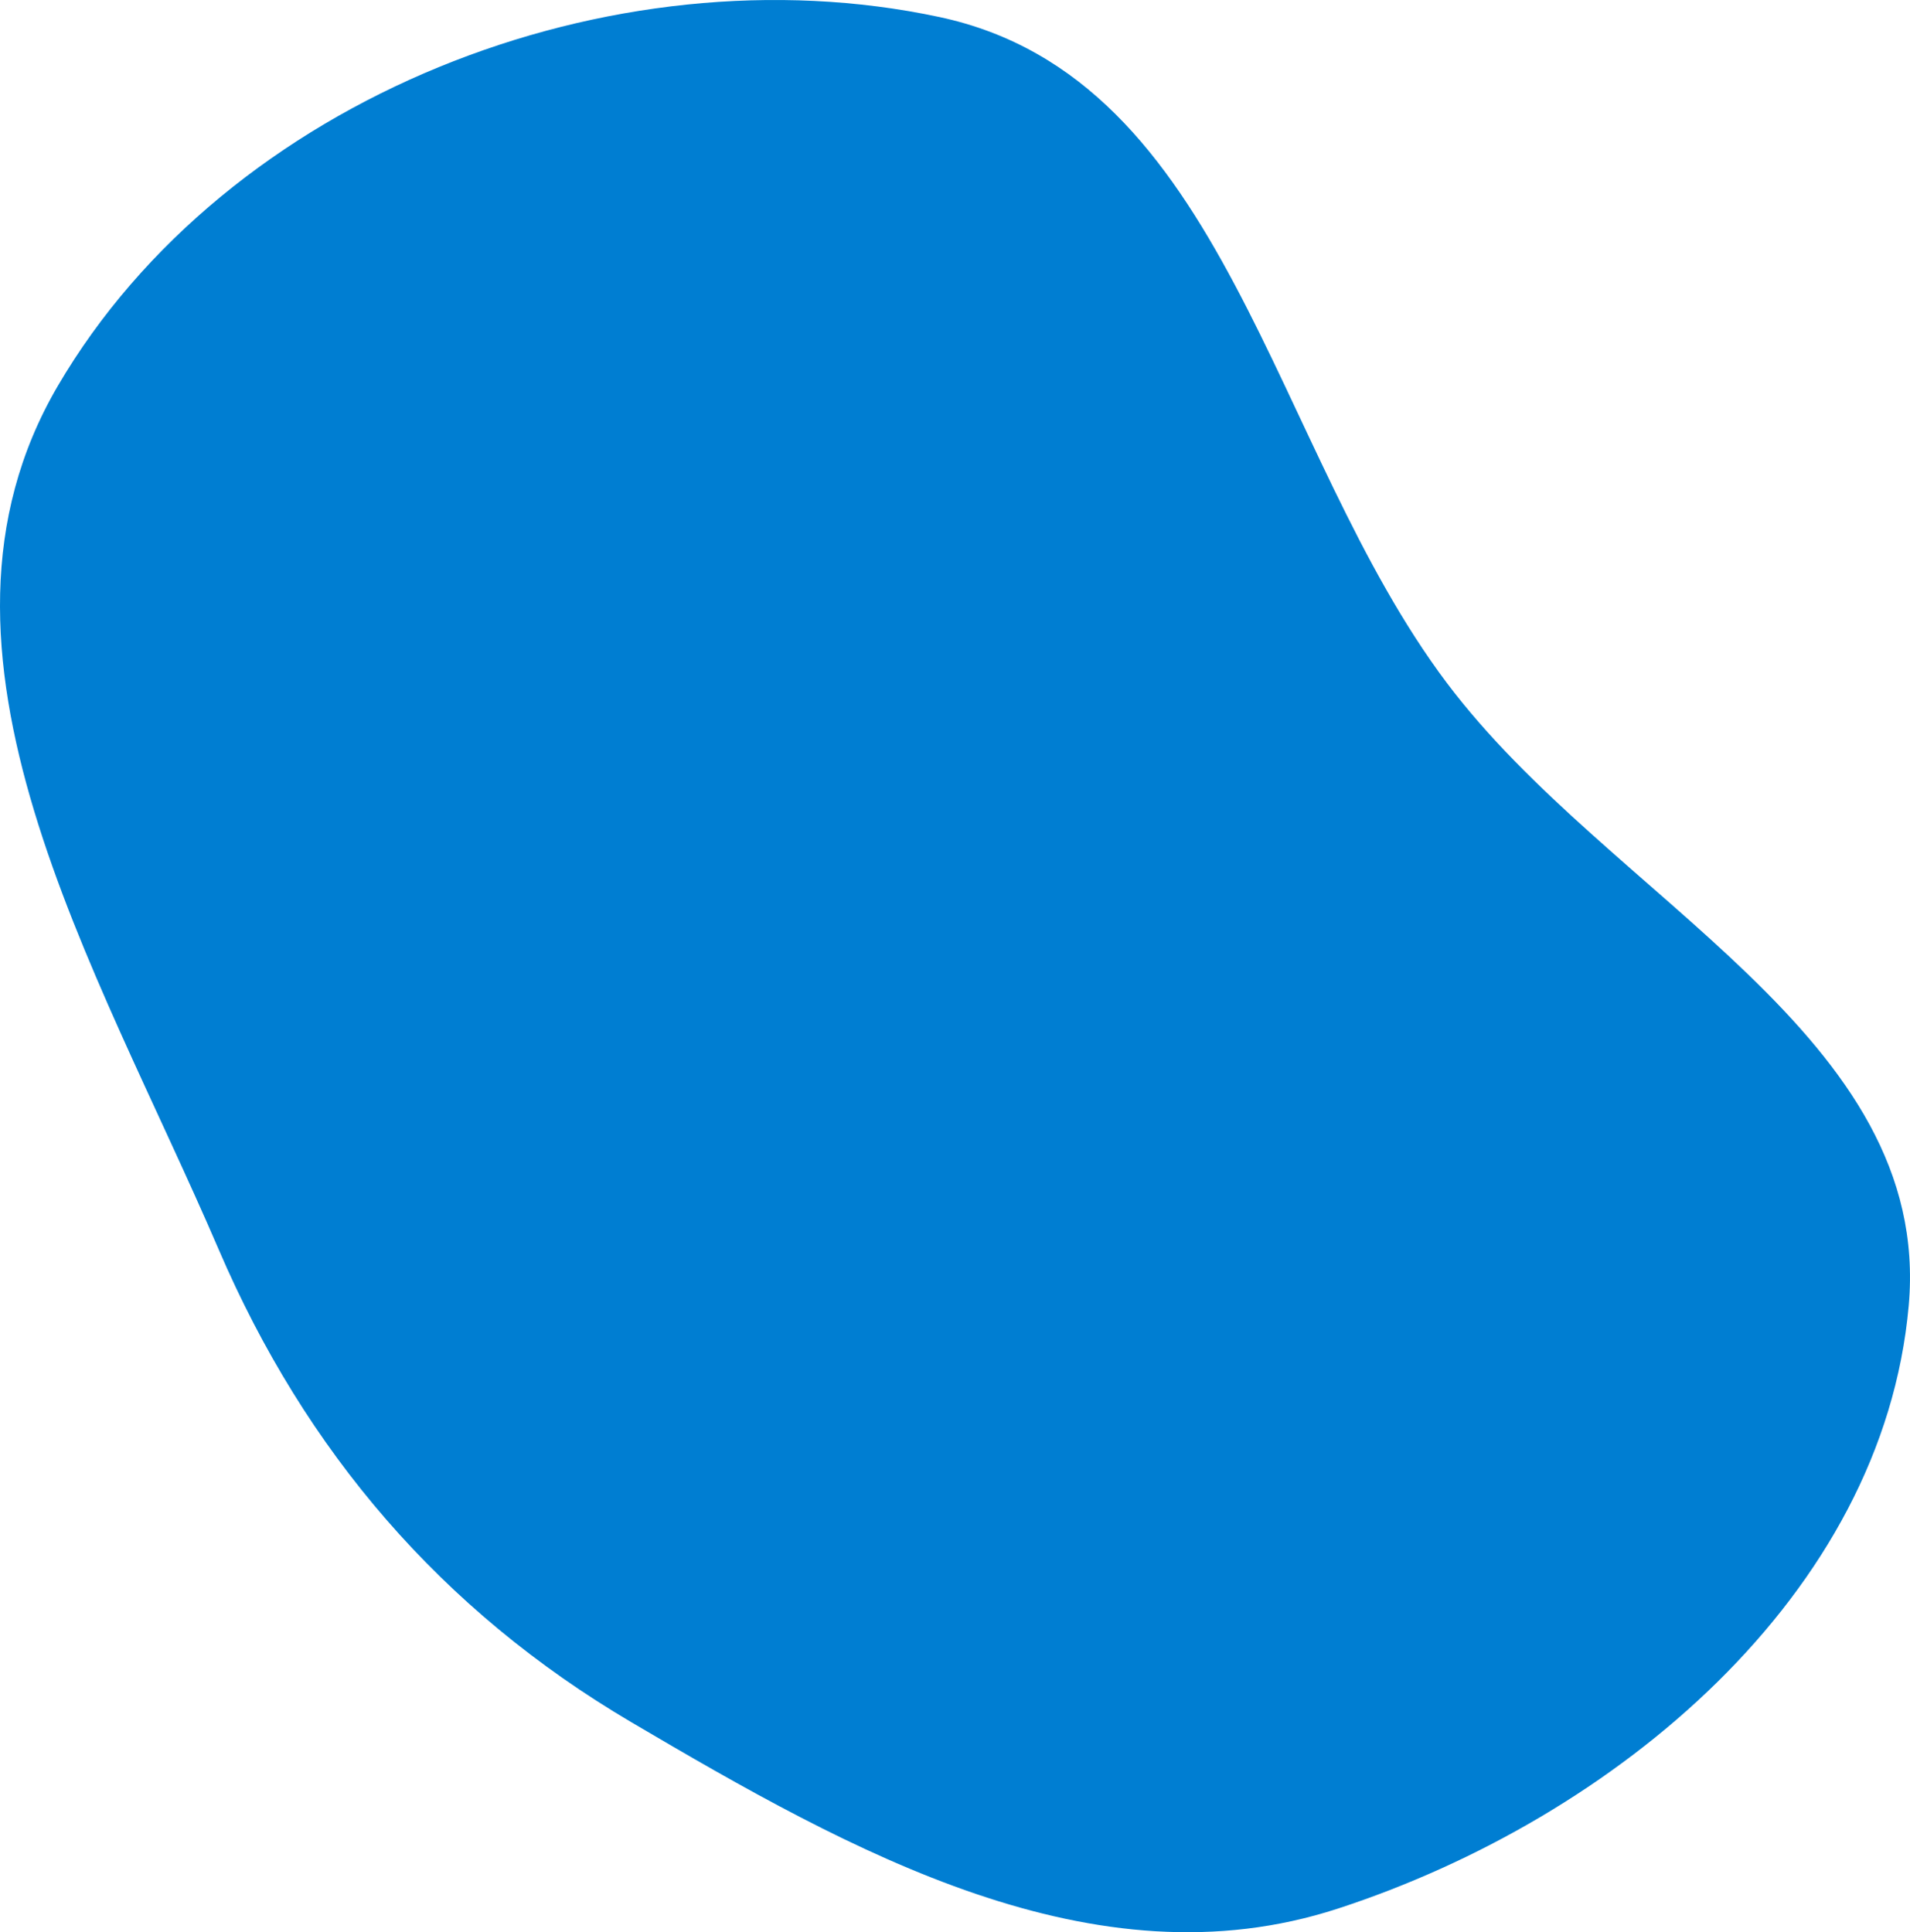
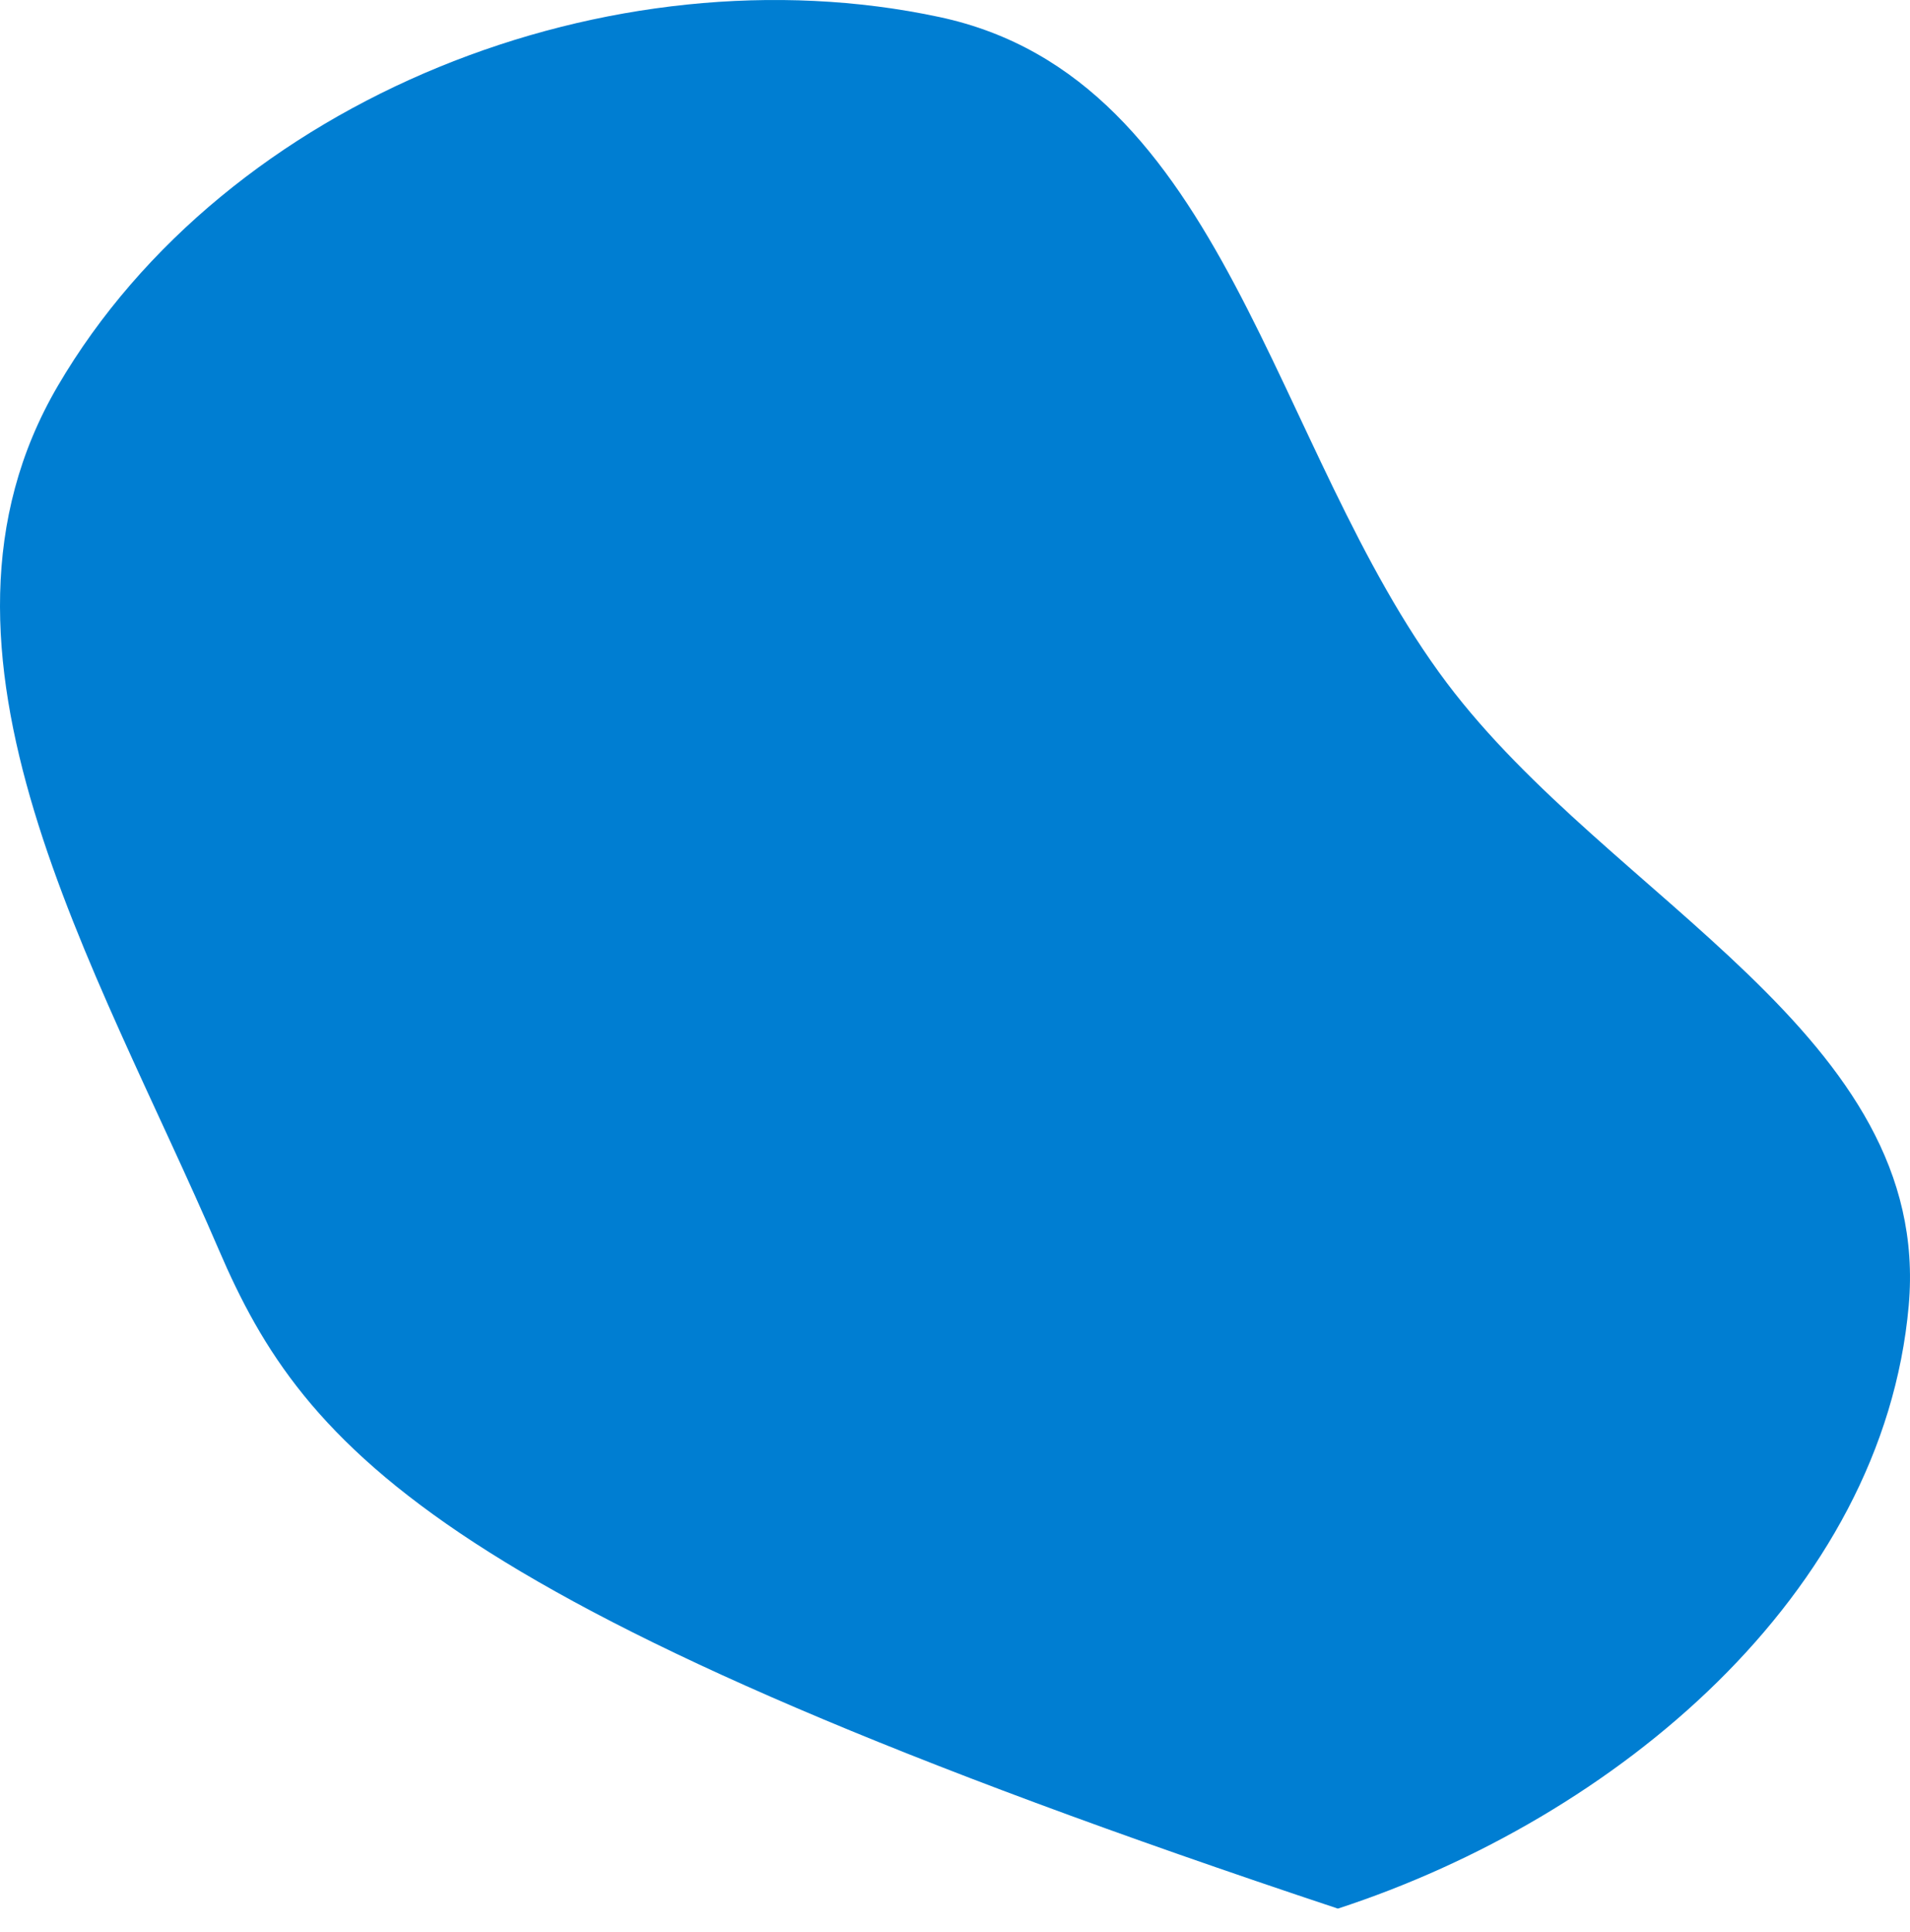
<svg xmlns="http://www.w3.org/2000/svg" width="256" height="259" viewBox="0 0 256 259" fill="none">
-   <path fill-rule="evenodd" clip-rule="evenodd" d="M125.918 2.285C164.515 10.537 170.27 60.094 193.924 91.544C215.831 120.67 259.052 138.772 255.829 175.01C252.38 213.798 216.504 243.706 179.315 255.834C146.665 266.482 114.179 248.265 84.614 230.846C59.151 215.845 40.917 194.527 29.296 167.449C13.007 129.494 -13.12 87.406 7.746 51.737C30.363 13.076 81.962 -7.113 125.918 2.285Z" fill="#007ED2" />
+   <path fill-rule="evenodd" clip-rule="evenodd" d="M125.918 2.285C164.515 10.537 170.27 60.094 193.924 91.544C215.831 120.67 259.052 138.772 255.829 175.01C252.38 213.798 216.504 243.706 179.315 255.834C59.151 215.845 40.917 194.527 29.296 167.449C13.007 129.494 -13.12 87.406 7.746 51.737C30.363 13.076 81.962 -7.113 125.918 2.285Z" fill="#007ED2" />
</svg>